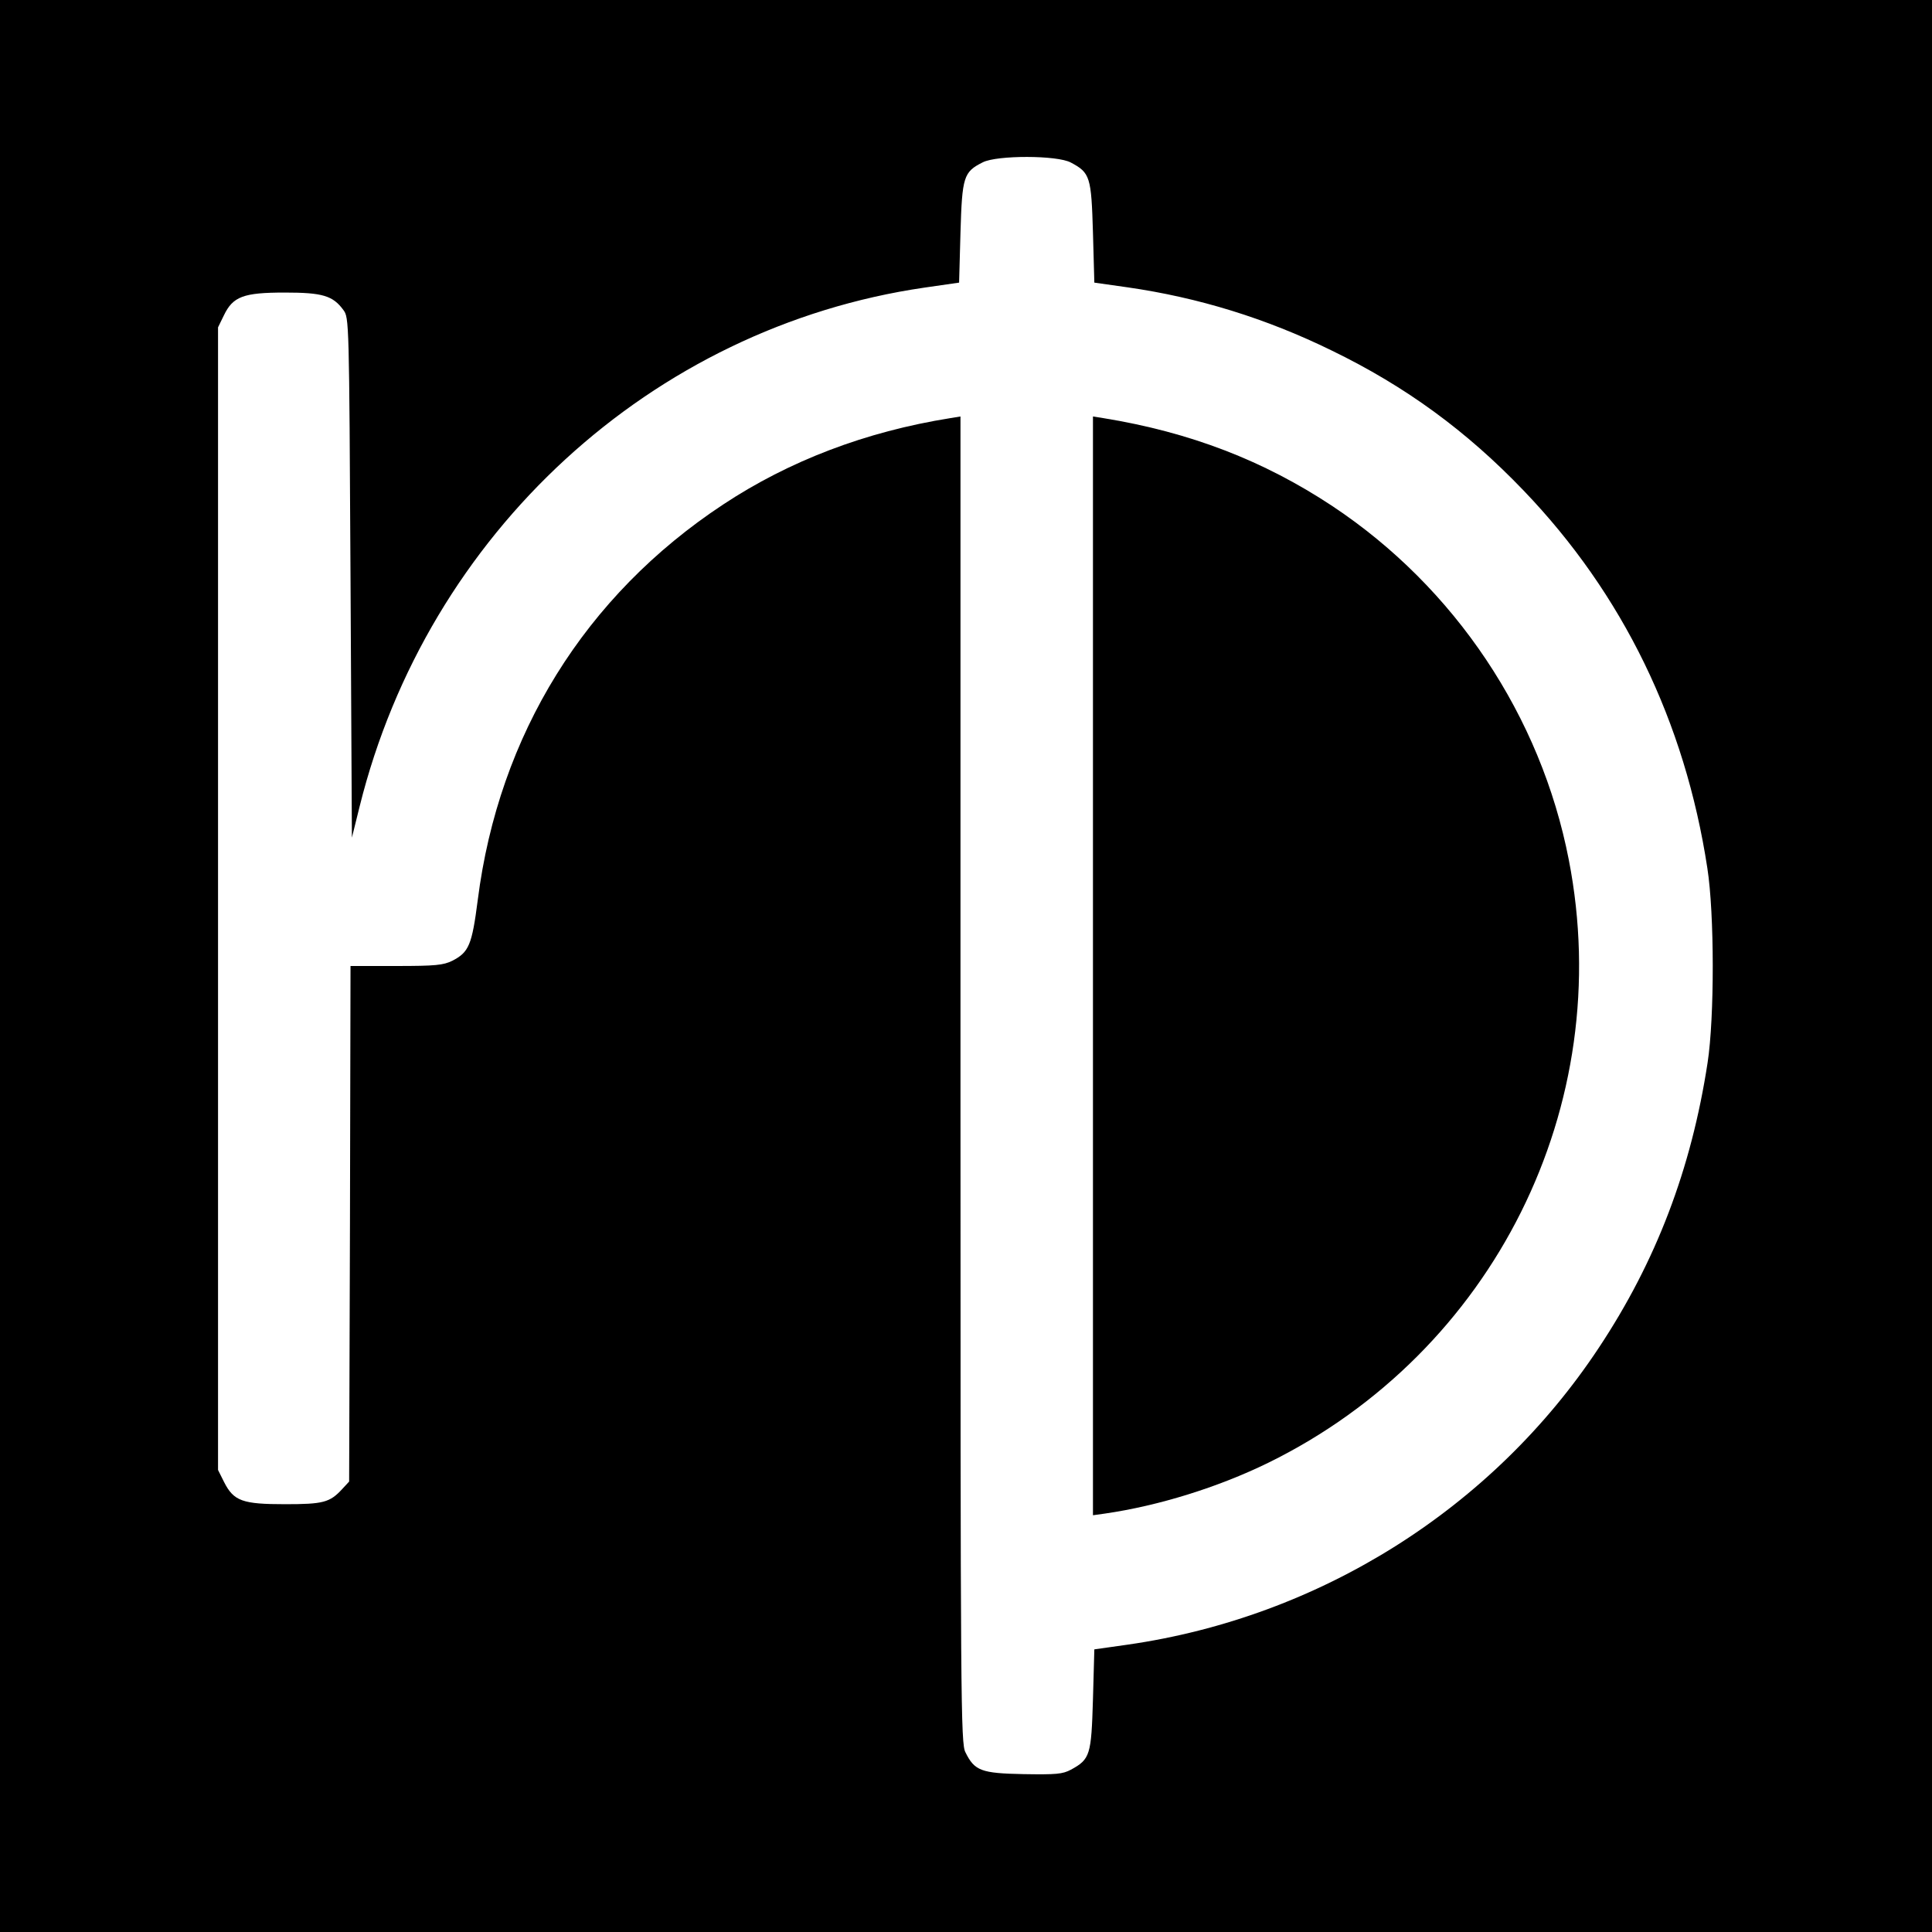
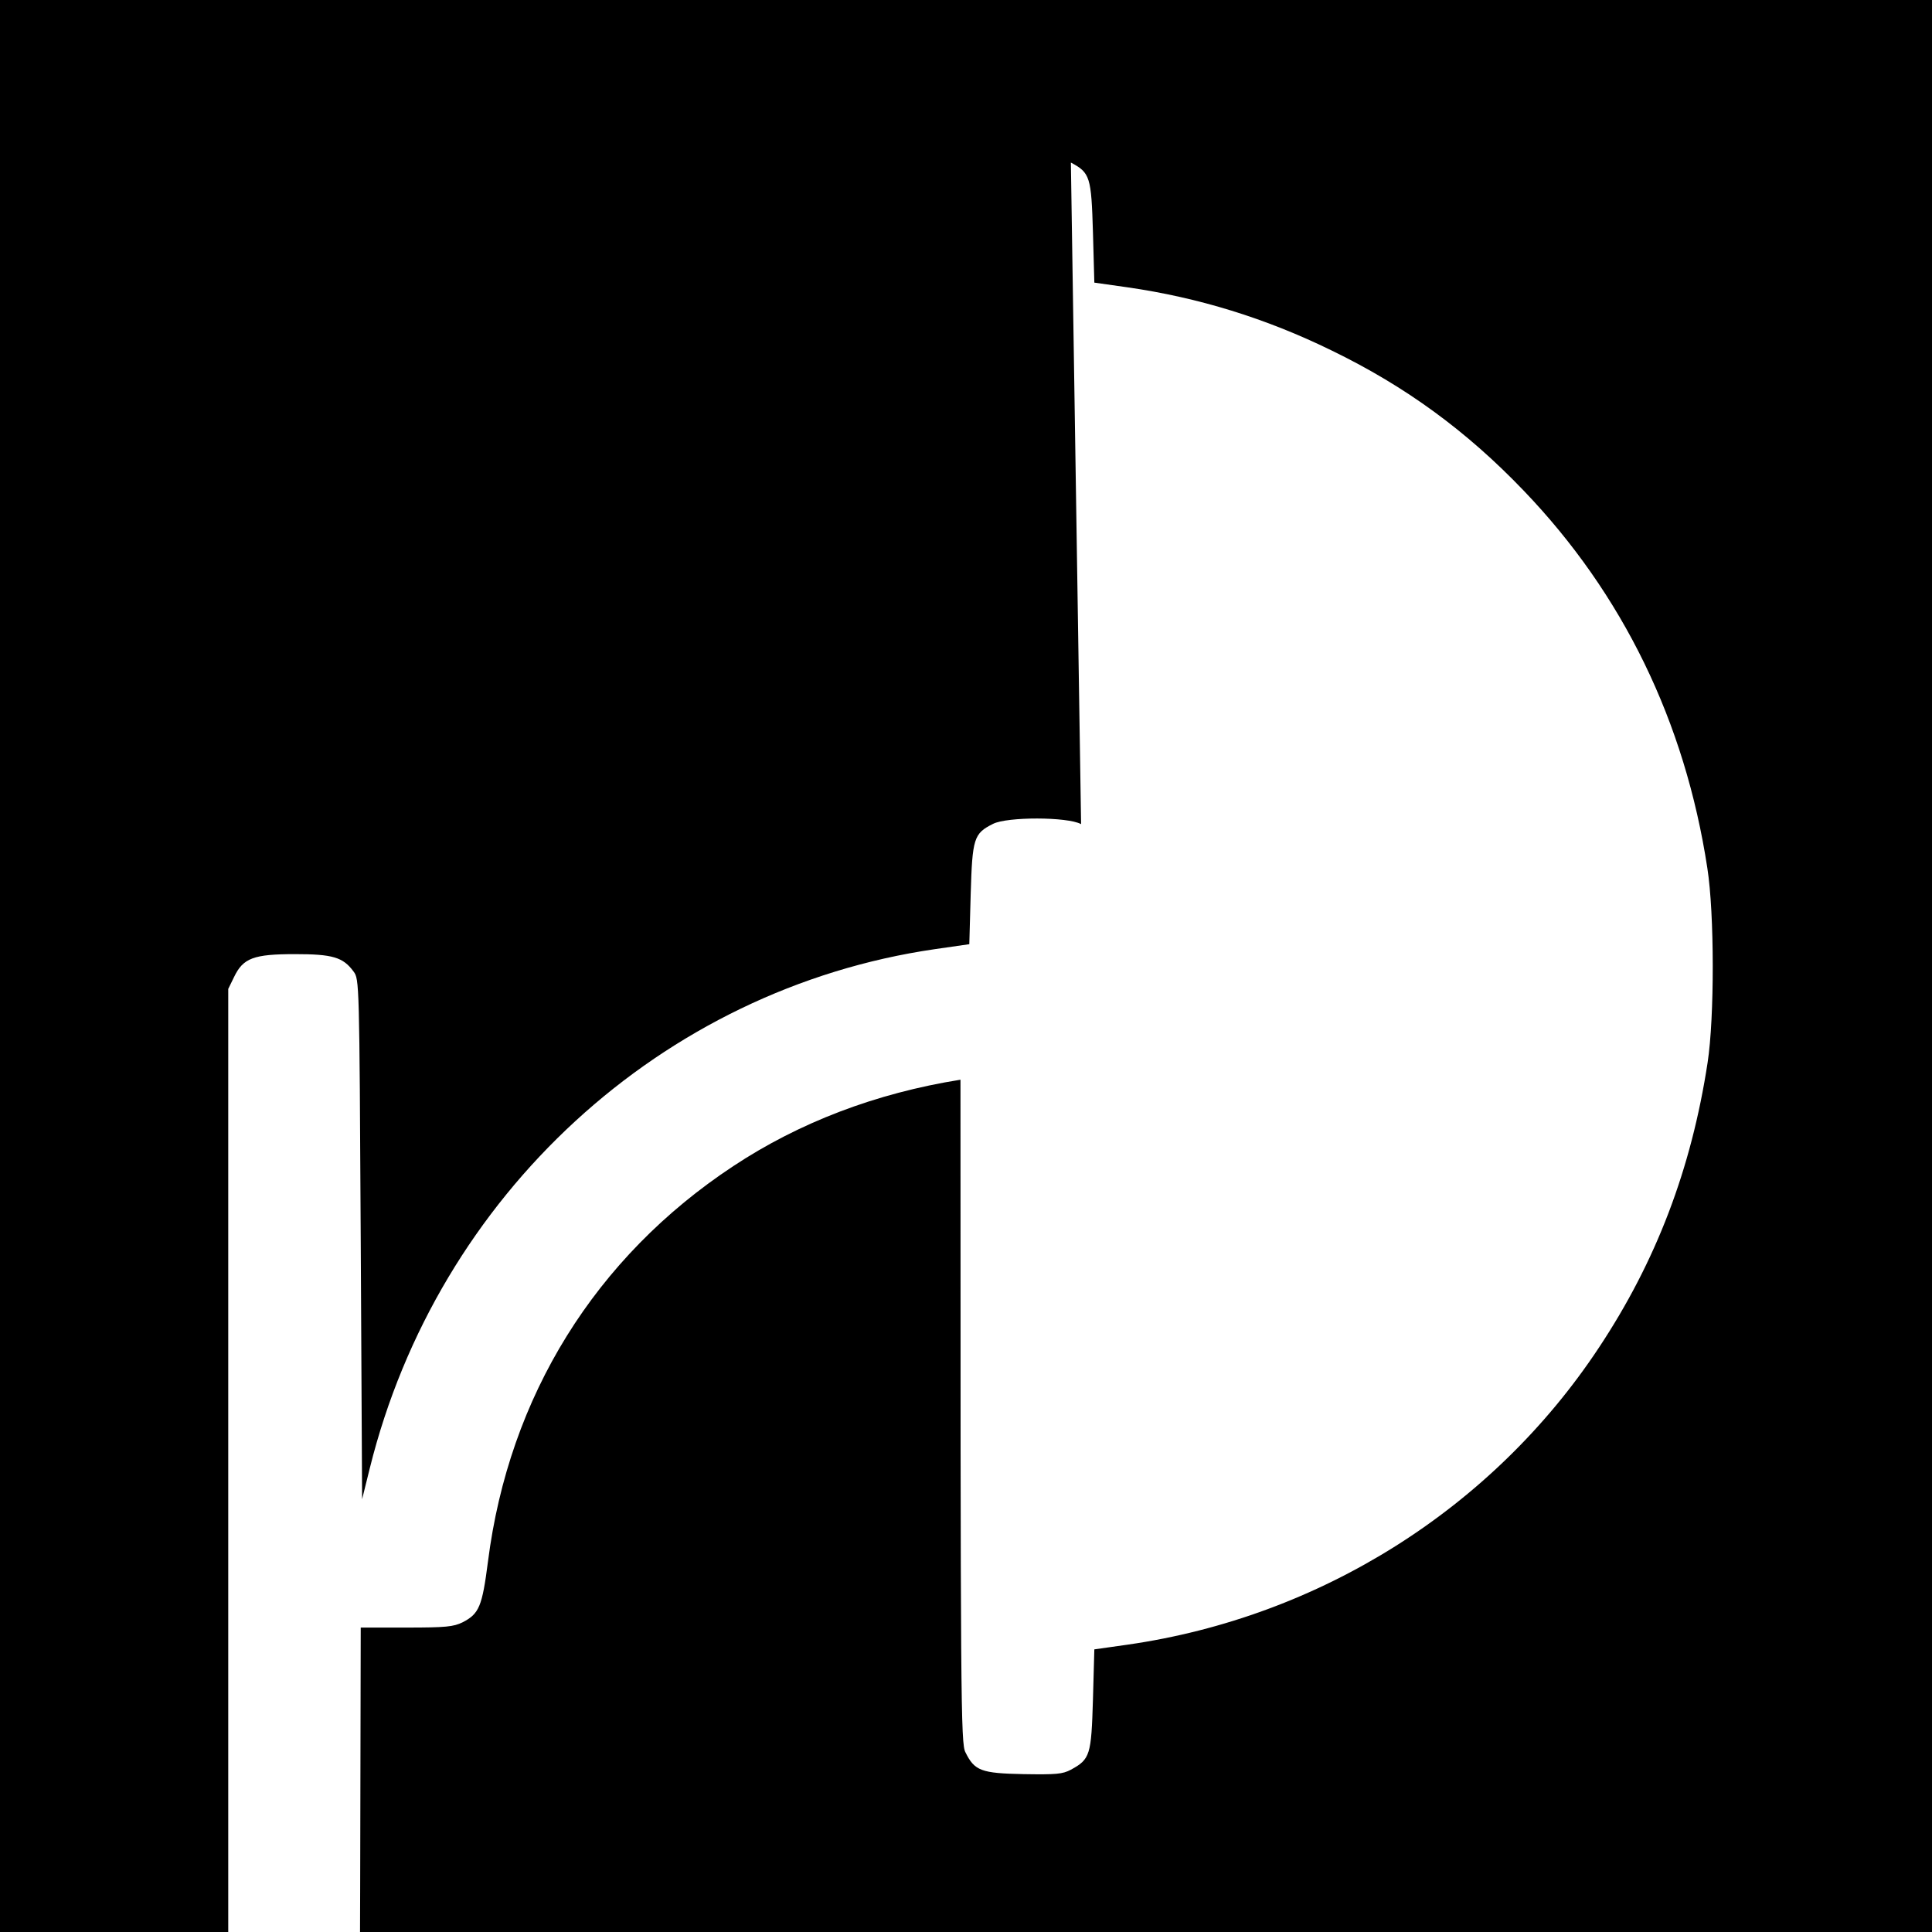
<svg xmlns="http://www.w3.org/2000/svg" version="1.0" width="700pt" height="700pt" viewBox="0 0 700 700" preserveAspectRatio="xMidYMid meet">
  <g transform="translate(0,700) scale(0.1,-0.1)" fill="#000000" stroke="none">
-     <path d="M0 3500 l0 -3500 3500 0 3500 0 0 3500 0 3500 -3500 0 -3500 0 0 -3500z m3880 2911 c70 -37 74 -52 80 -254 l5 -181 120 -17 c257 -37 501 -112 740 -229 268 -130 489 -292 695 -507 360 -375 585 -838 666 -1368 26 -166 26 -542 1 -705 -59 -386 -187 -721 -394 -1033 -385 -582 -1010 -976 -1708 -1076 l-120 -17 -5 -181 c-6 -202 -10 -217 -80 -255 -30 -16 -53 -18 -172 -16 -153 3 -177 12 -210 79 -17 32 -18 169 -18 2437 l0 2403 -37 -6 c-307 -49 -584 -155 -823 -313 -500 -330 -813 -834 -889 -1433 -21 -163 -32 -189 -92 -220 -33 -16 -60 -19 -203 -19 l-166 0 -2 -934 -3 -934 -25 -27 c-45 -49 -69 -55 -207 -55 -154 0 -186 11 -221 80 l-22 44 0 2070 0 2070 21 43 c33 69 71 83 221 83 136 0 174 -11 212 -63 21 -28 21 -37 26 -970 l5 -942 28 113 c246 990 1058 1736 2047 1880 l125 18 5 181 c6 203 11 220 81 255 51 26 270 26 319 -1z" />
-     <path d="M3960 3500 l0 -1990 43 6 c194 28 410 95 592 184 817 401 1263 1294 1089 2185 -101 520 -412 986 -856 1281 -249 165 -516 268 -830 319 l-38 6 0 -1991z" />
+     <path d="M0 3500 l0 -3500 3500 0 3500 0 0 3500 0 3500 -3500 0 -3500 0 0 -3500z m3880 2911 c70 -37 74 -52 80 -254 l5 -181 120 -17 c257 -37 501 -112 740 -229 268 -130 489 -292 695 -507 360 -375 585 -838 666 -1368 26 -166 26 -542 1 -705 -59 -386 -187 -721 -394 -1033 -385 -582 -1010 -976 -1708 -1076 l-120 -17 -5 -181 c-6 -202 -10 -217 -80 -255 -30 -16 -53 -18 -172 -16 -153 3 -177 12 -210 79 -17 32 -18 169 -18 2437 c-307 -49 -584 -155 -823 -313 -500 -330 -813 -834 -889 -1433 -21 -163 -32 -189 -92 -220 -33 -16 -60 -19 -203 -19 l-166 0 -2 -934 -3 -934 -25 -27 c-45 -49 -69 -55 -207 -55 -154 0 -186 11 -221 80 l-22 44 0 2070 0 2070 21 43 c33 69 71 83 221 83 136 0 174 -11 212 -63 21 -28 21 -37 26 -970 l5 -942 28 113 c246 990 1058 1736 2047 1880 l125 18 5 181 c6 203 11 220 81 255 51 26 270 26 319 -1z" />
  </g>
</svg>